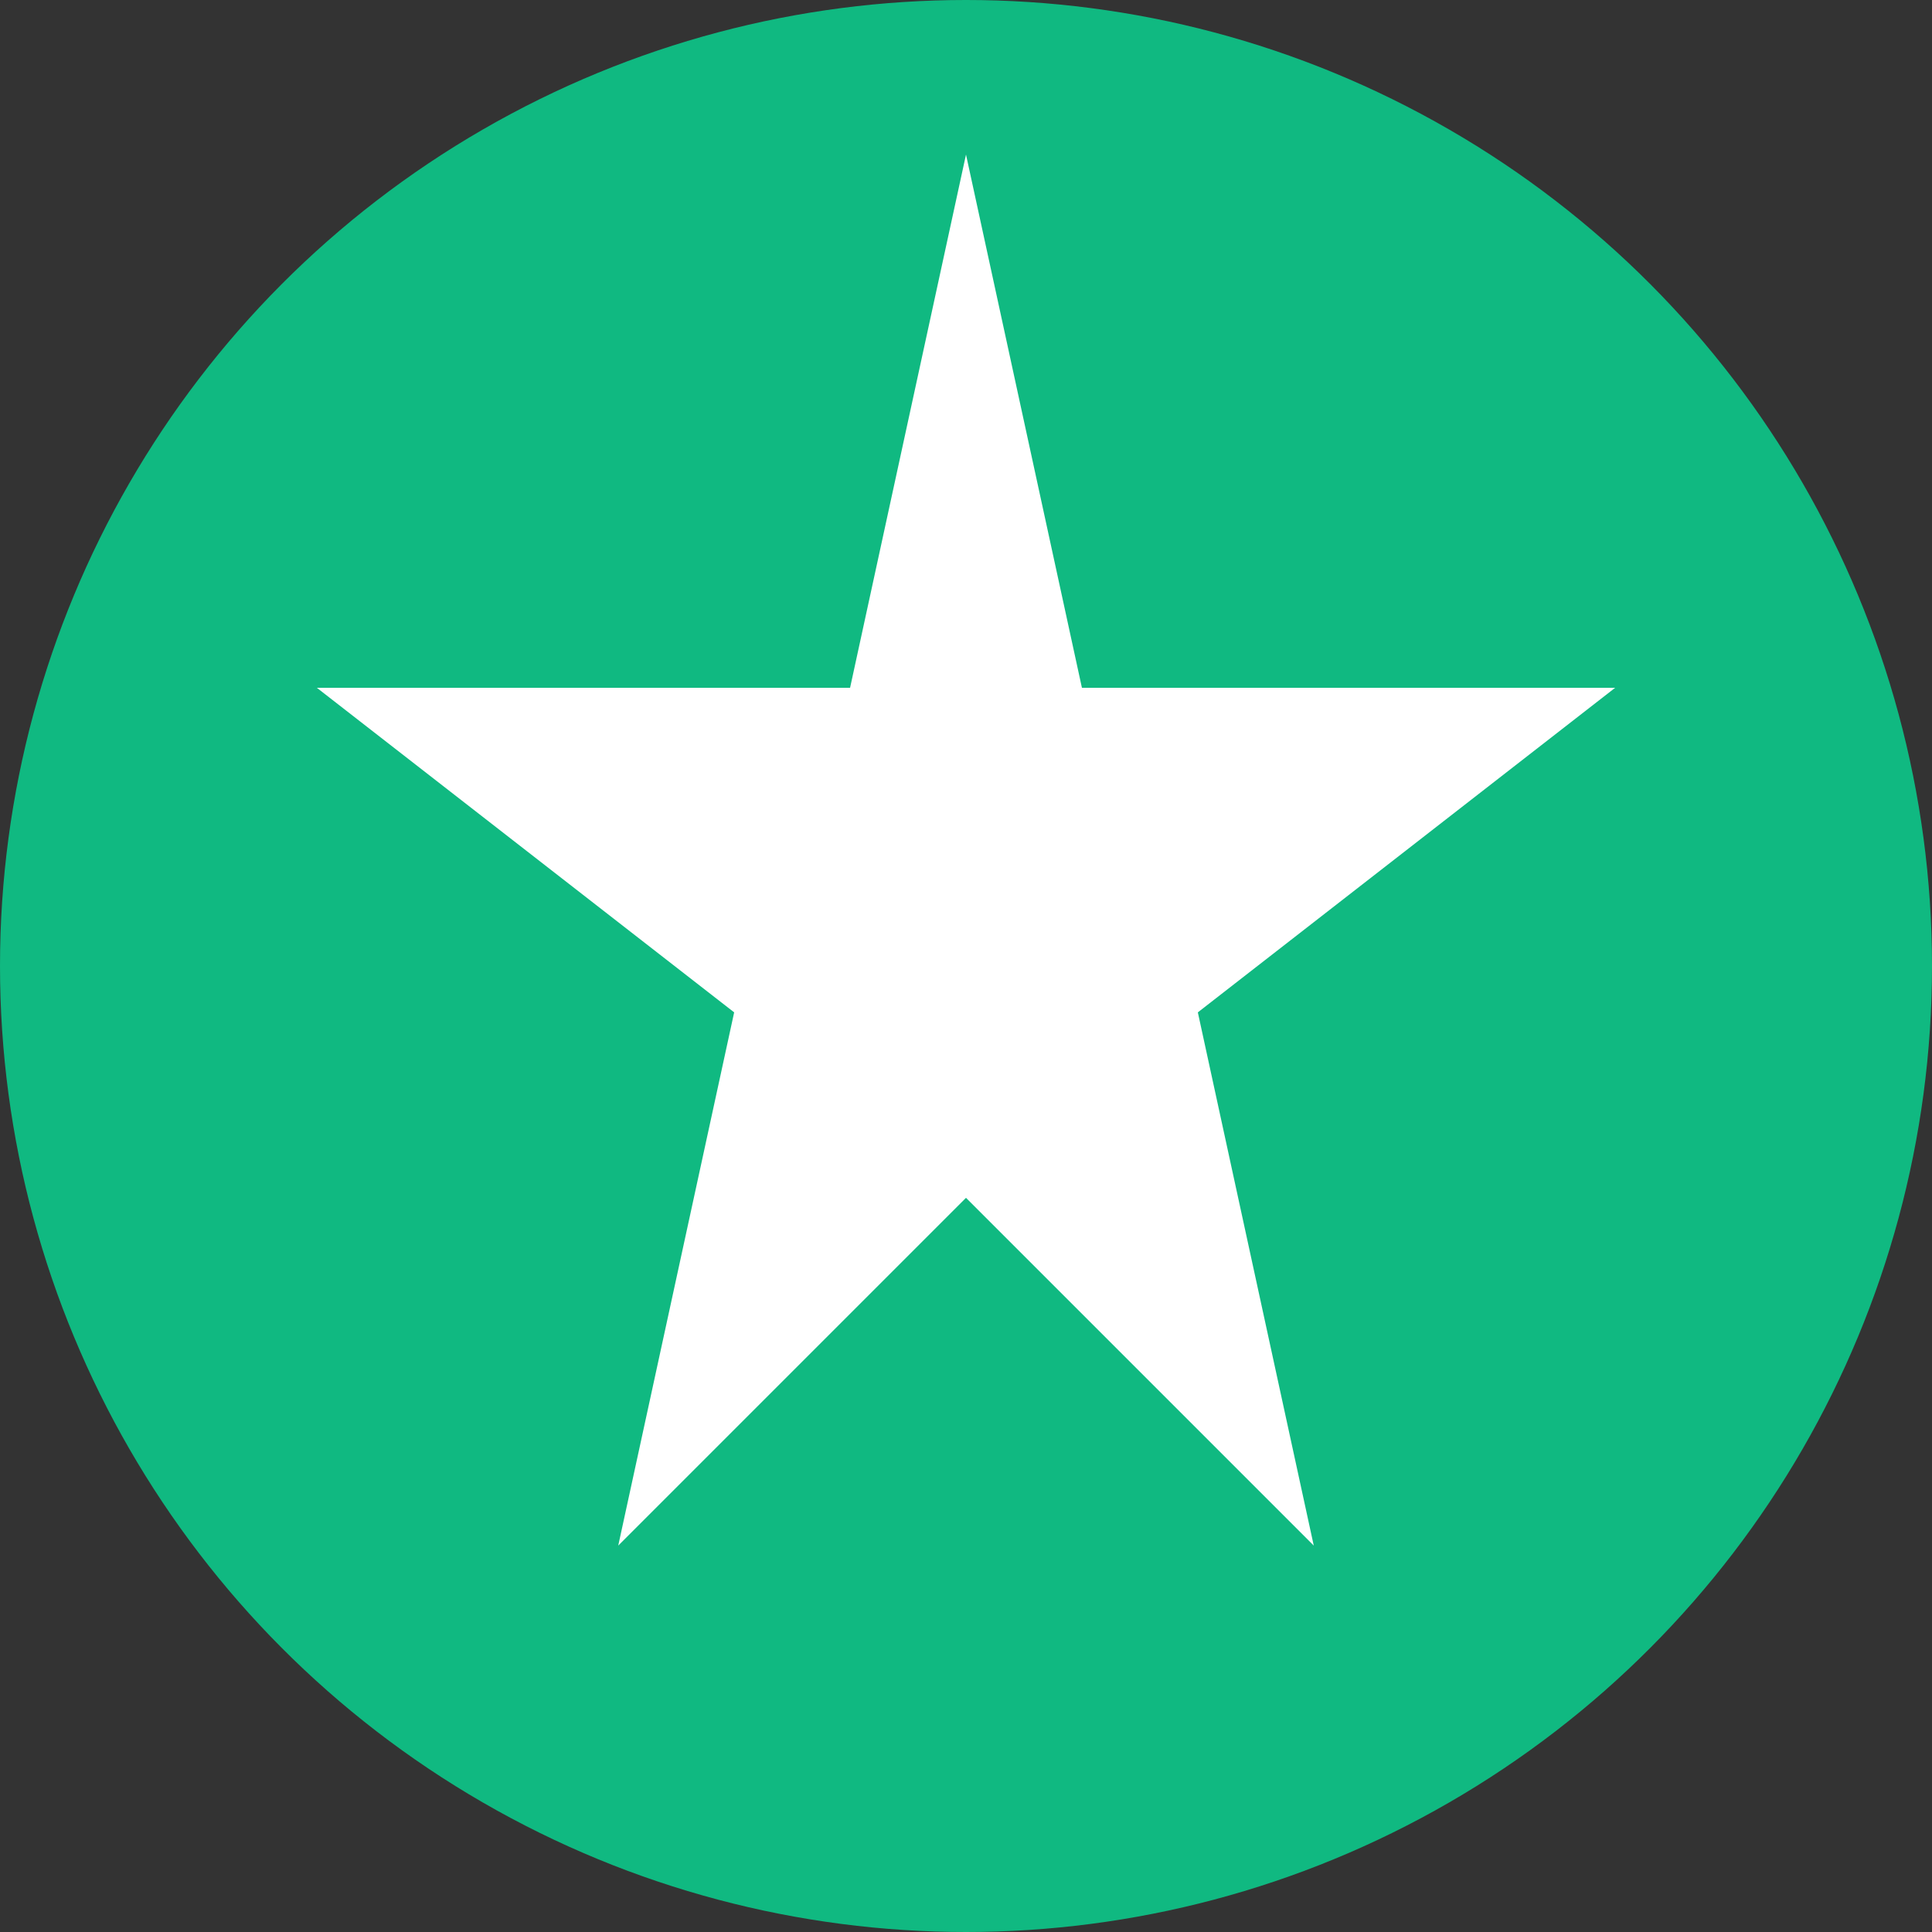
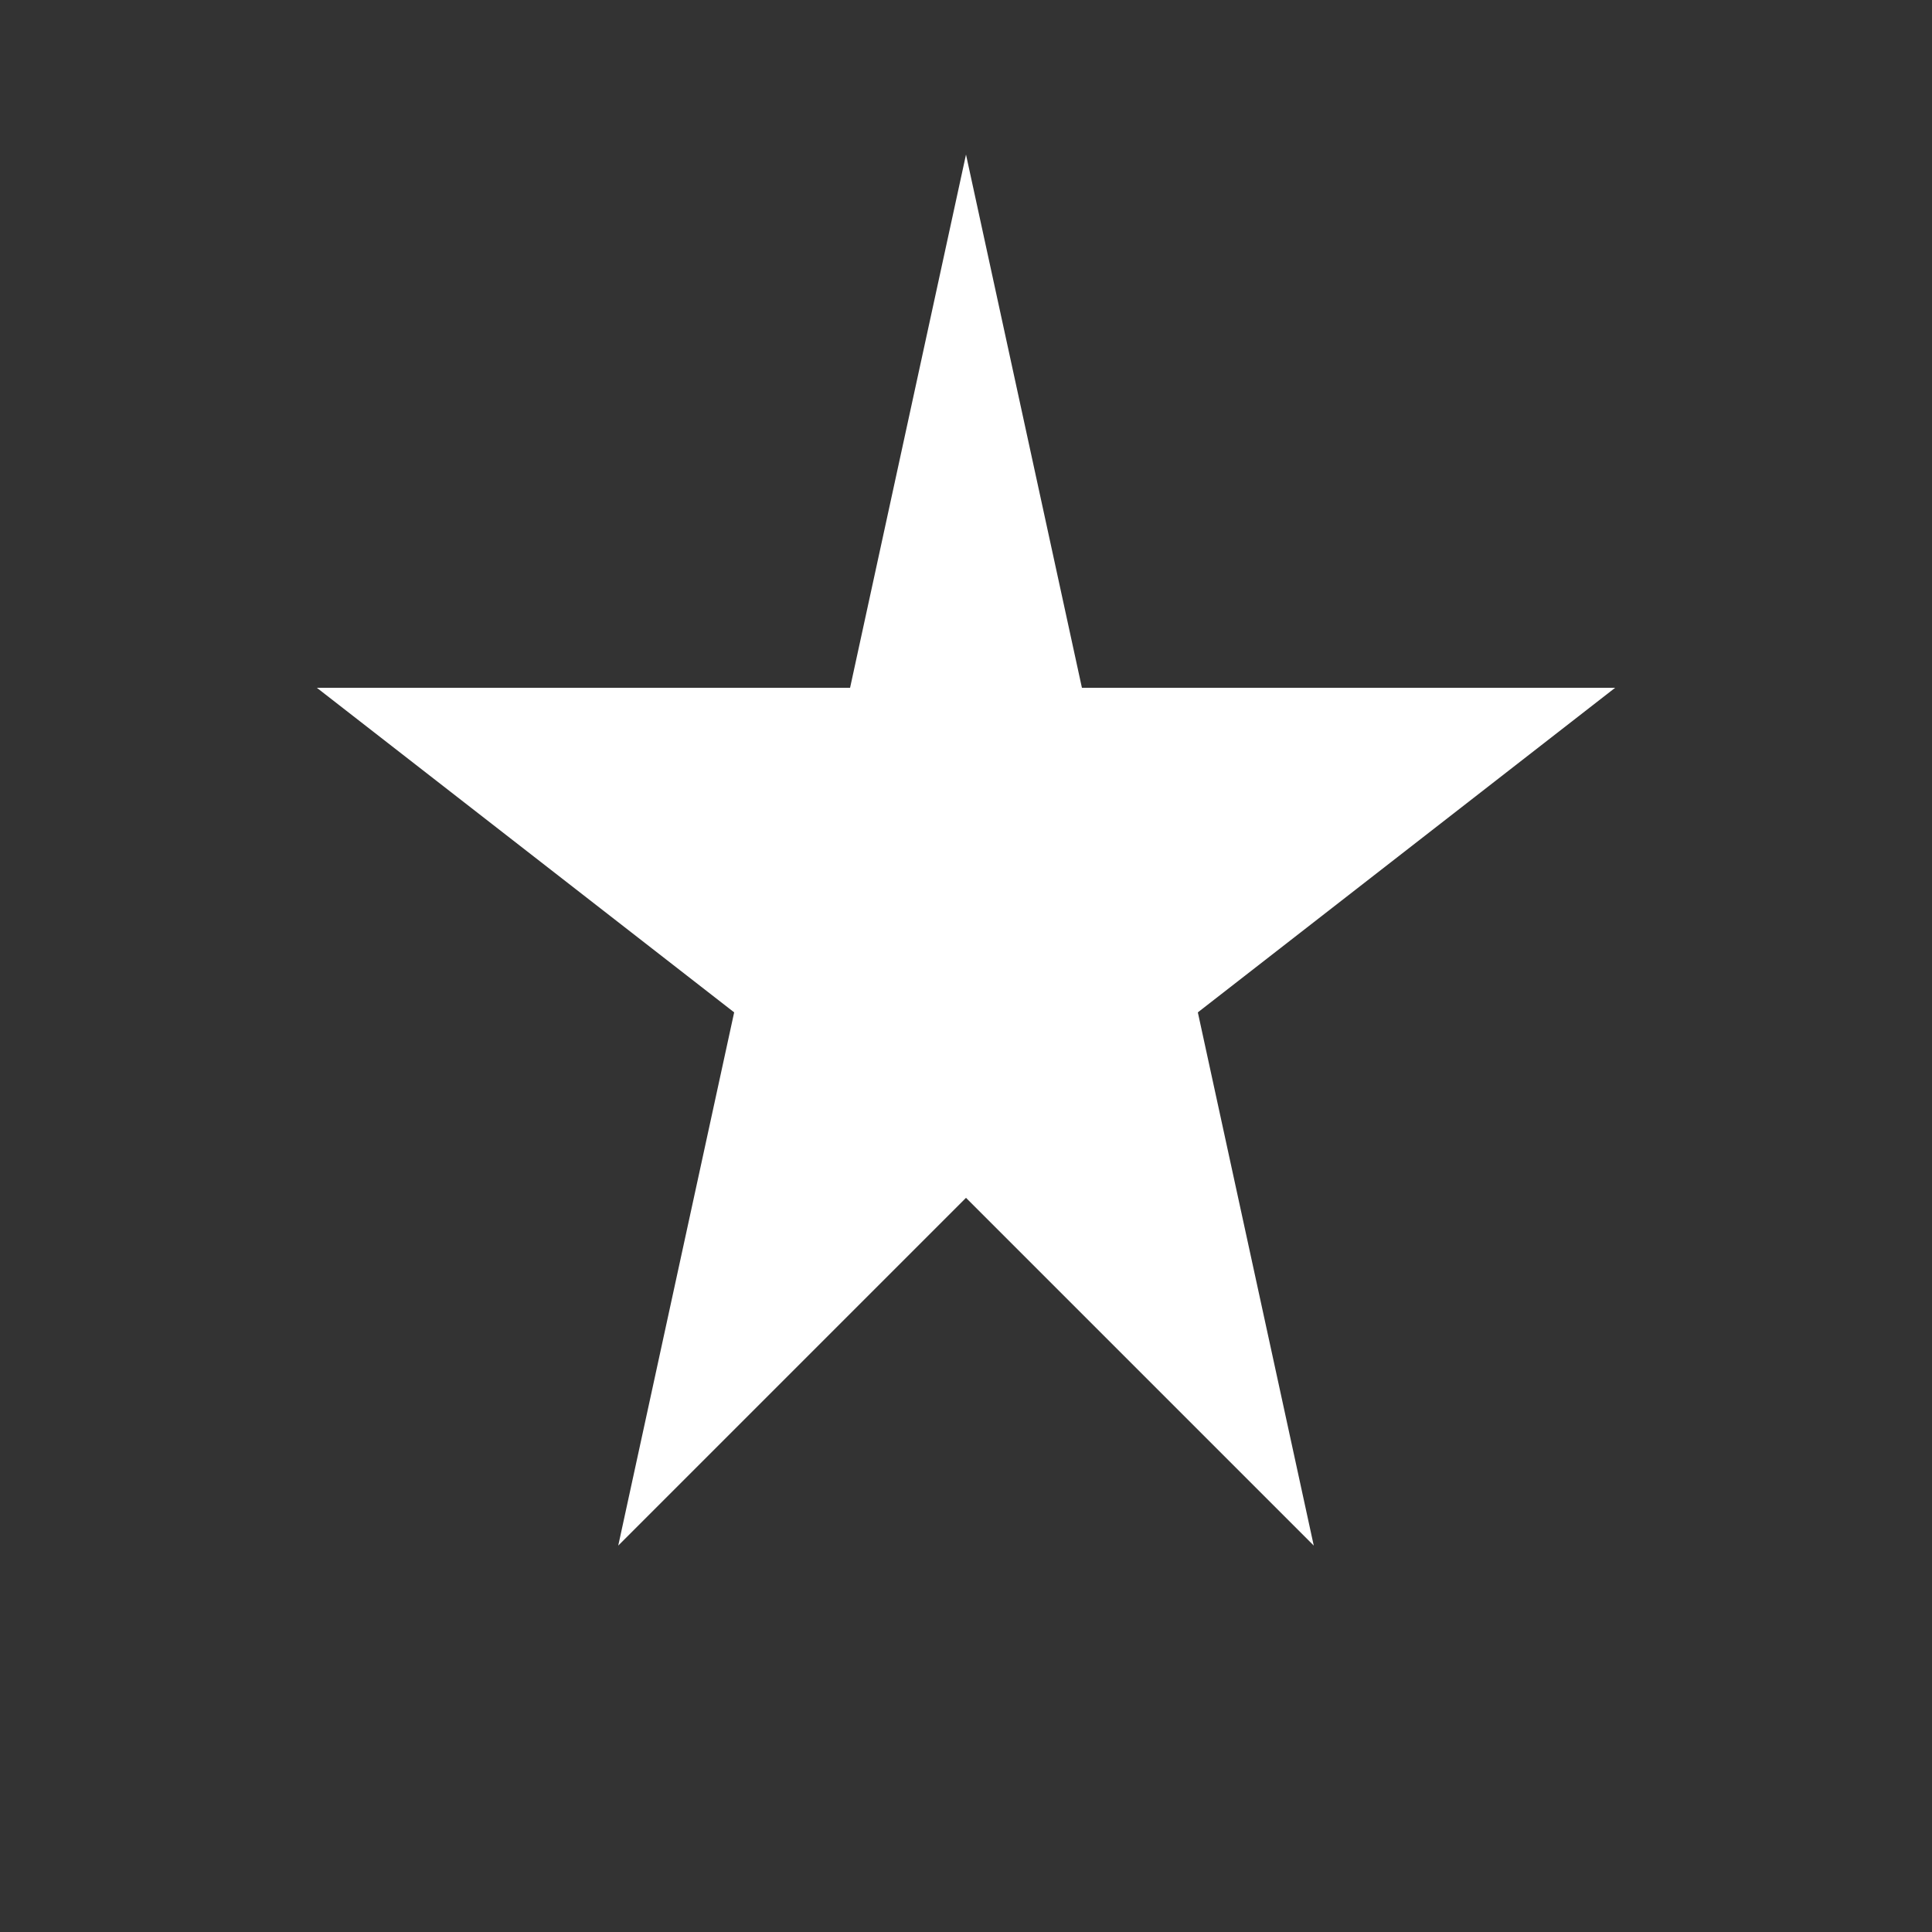
<svg xmlns="http://www.w3.org/2000/svg" viewBox="0 0 100 100">
  <rect x="0" y="0" width="100" height="100" fill="#333333" stroke="none" />
-   <circle cx="50" cy="50" r="50" fill="#10B981" />
  <polygon points="50,8 56,35.6 83.6,35.6 62,52.4 68,80 50,62 32,80 38,52.4 16.4,35.6 44,35.6" fill="white" />
</svg>